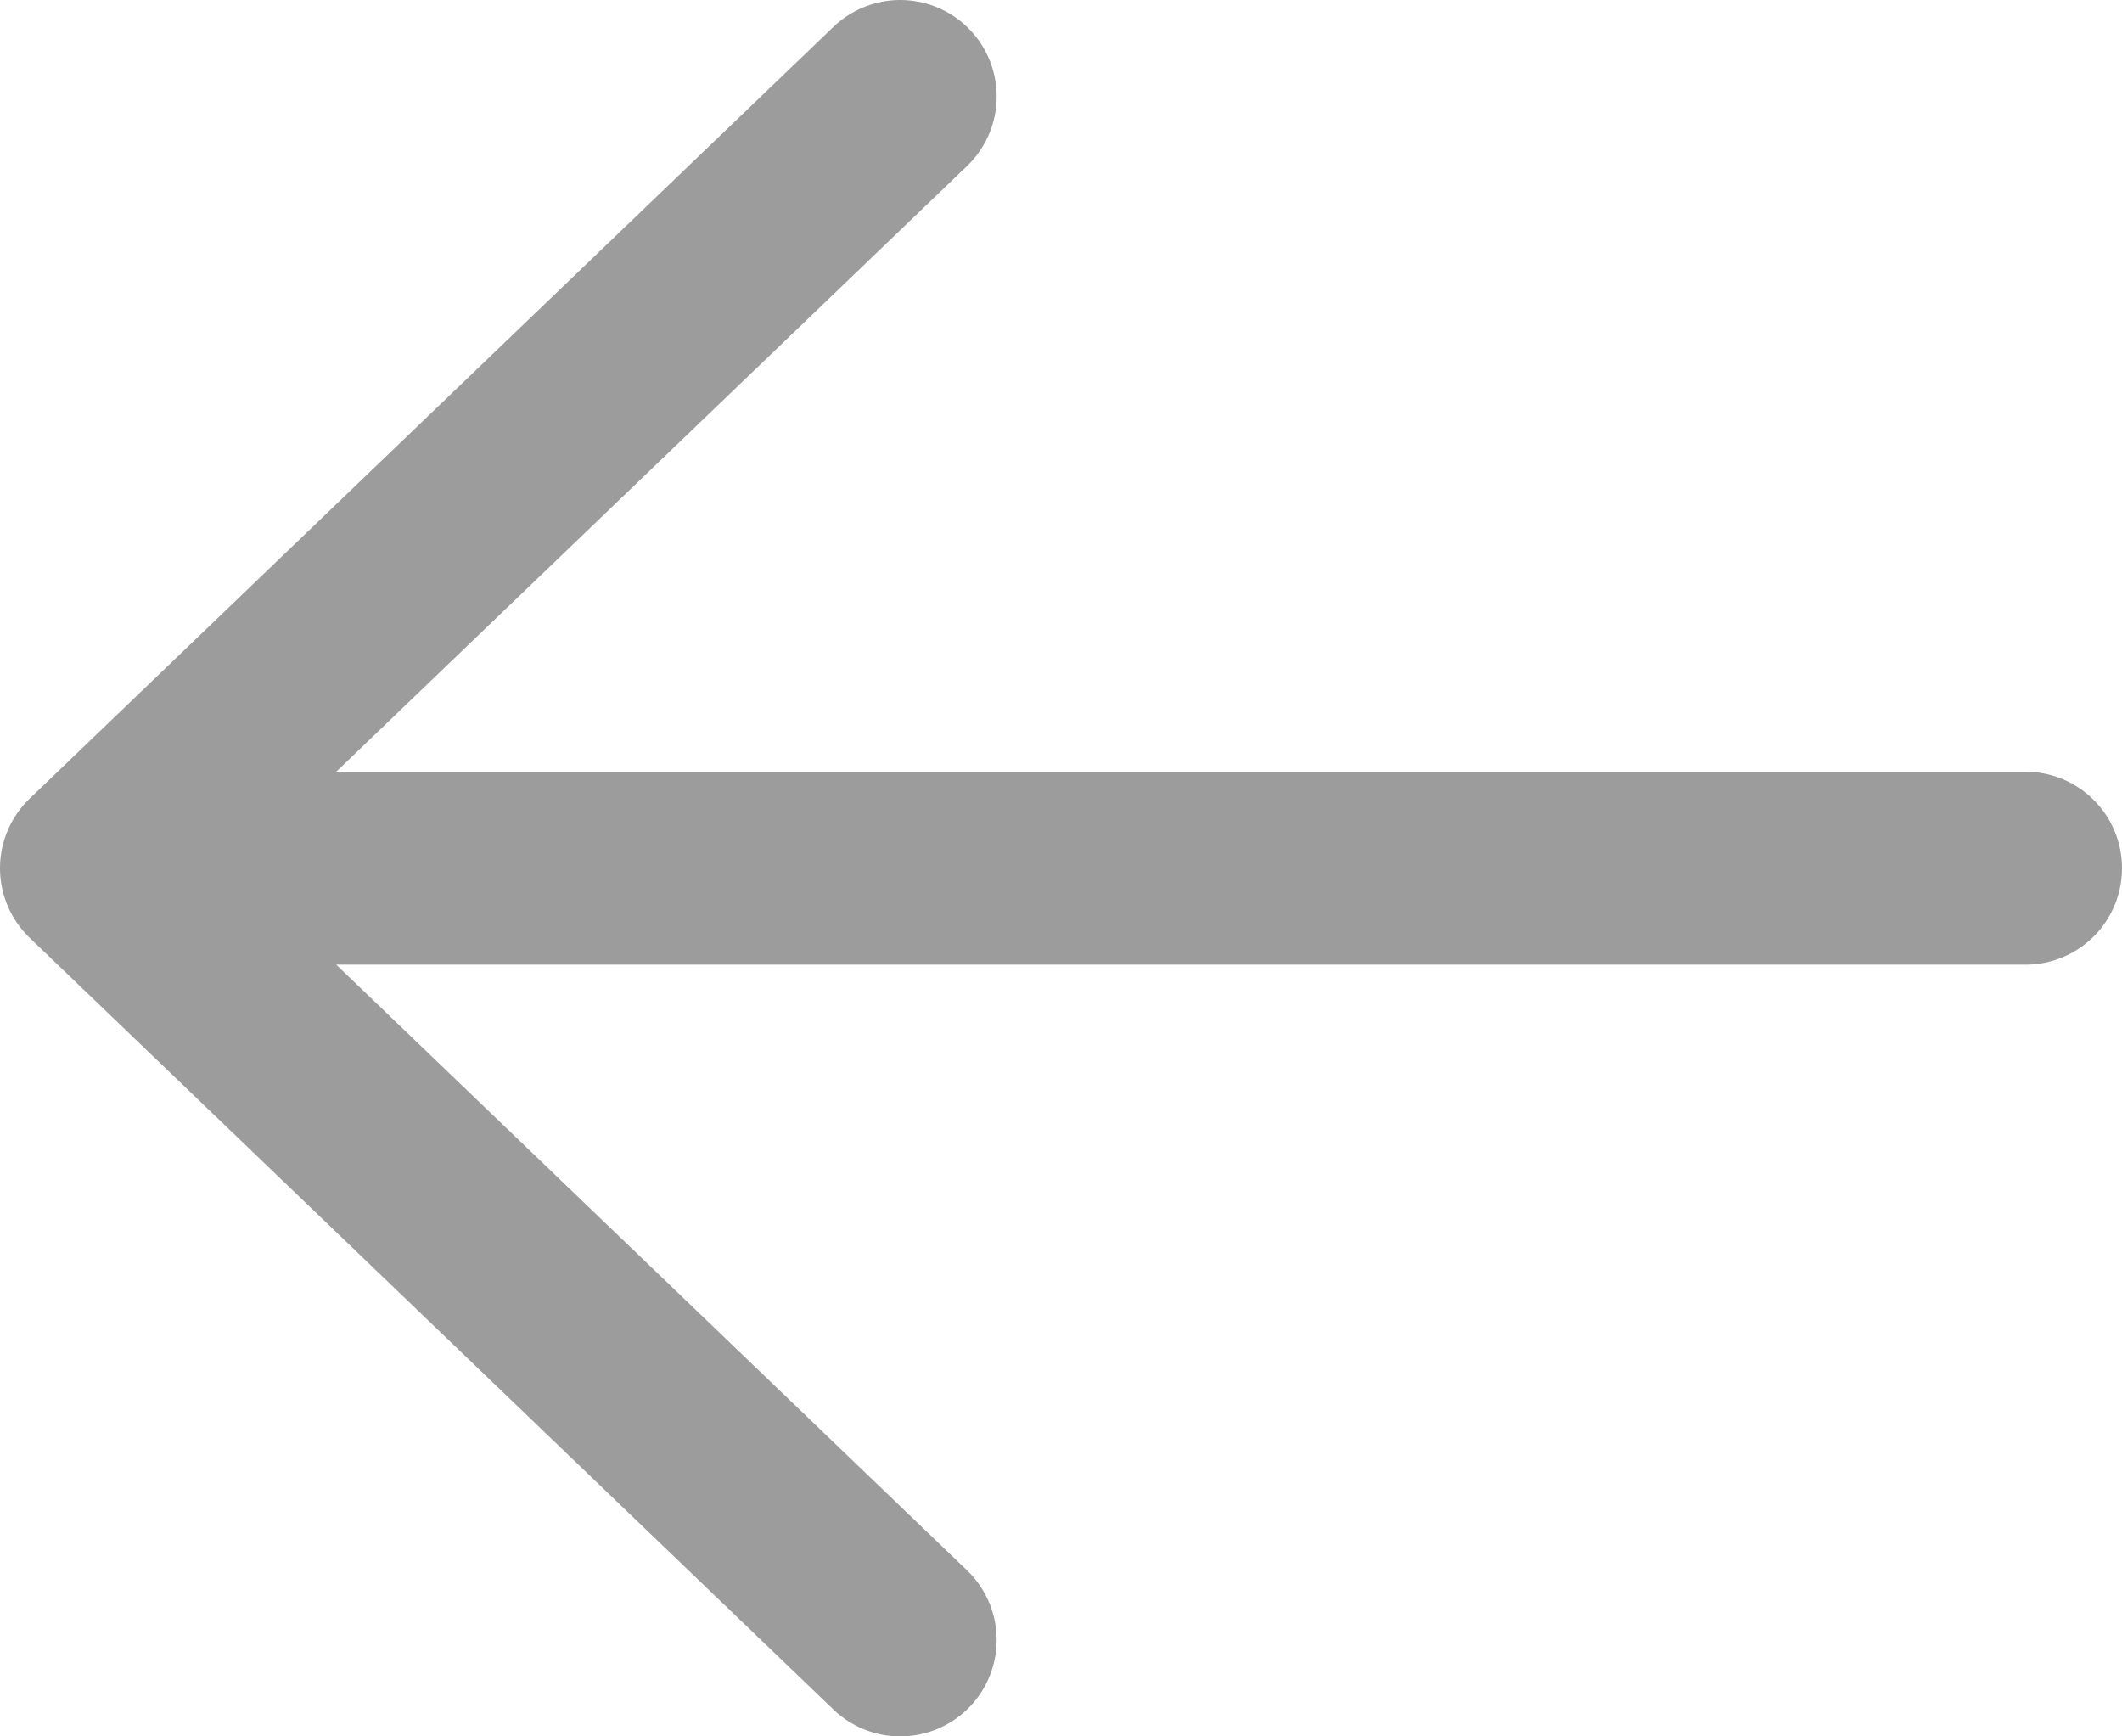
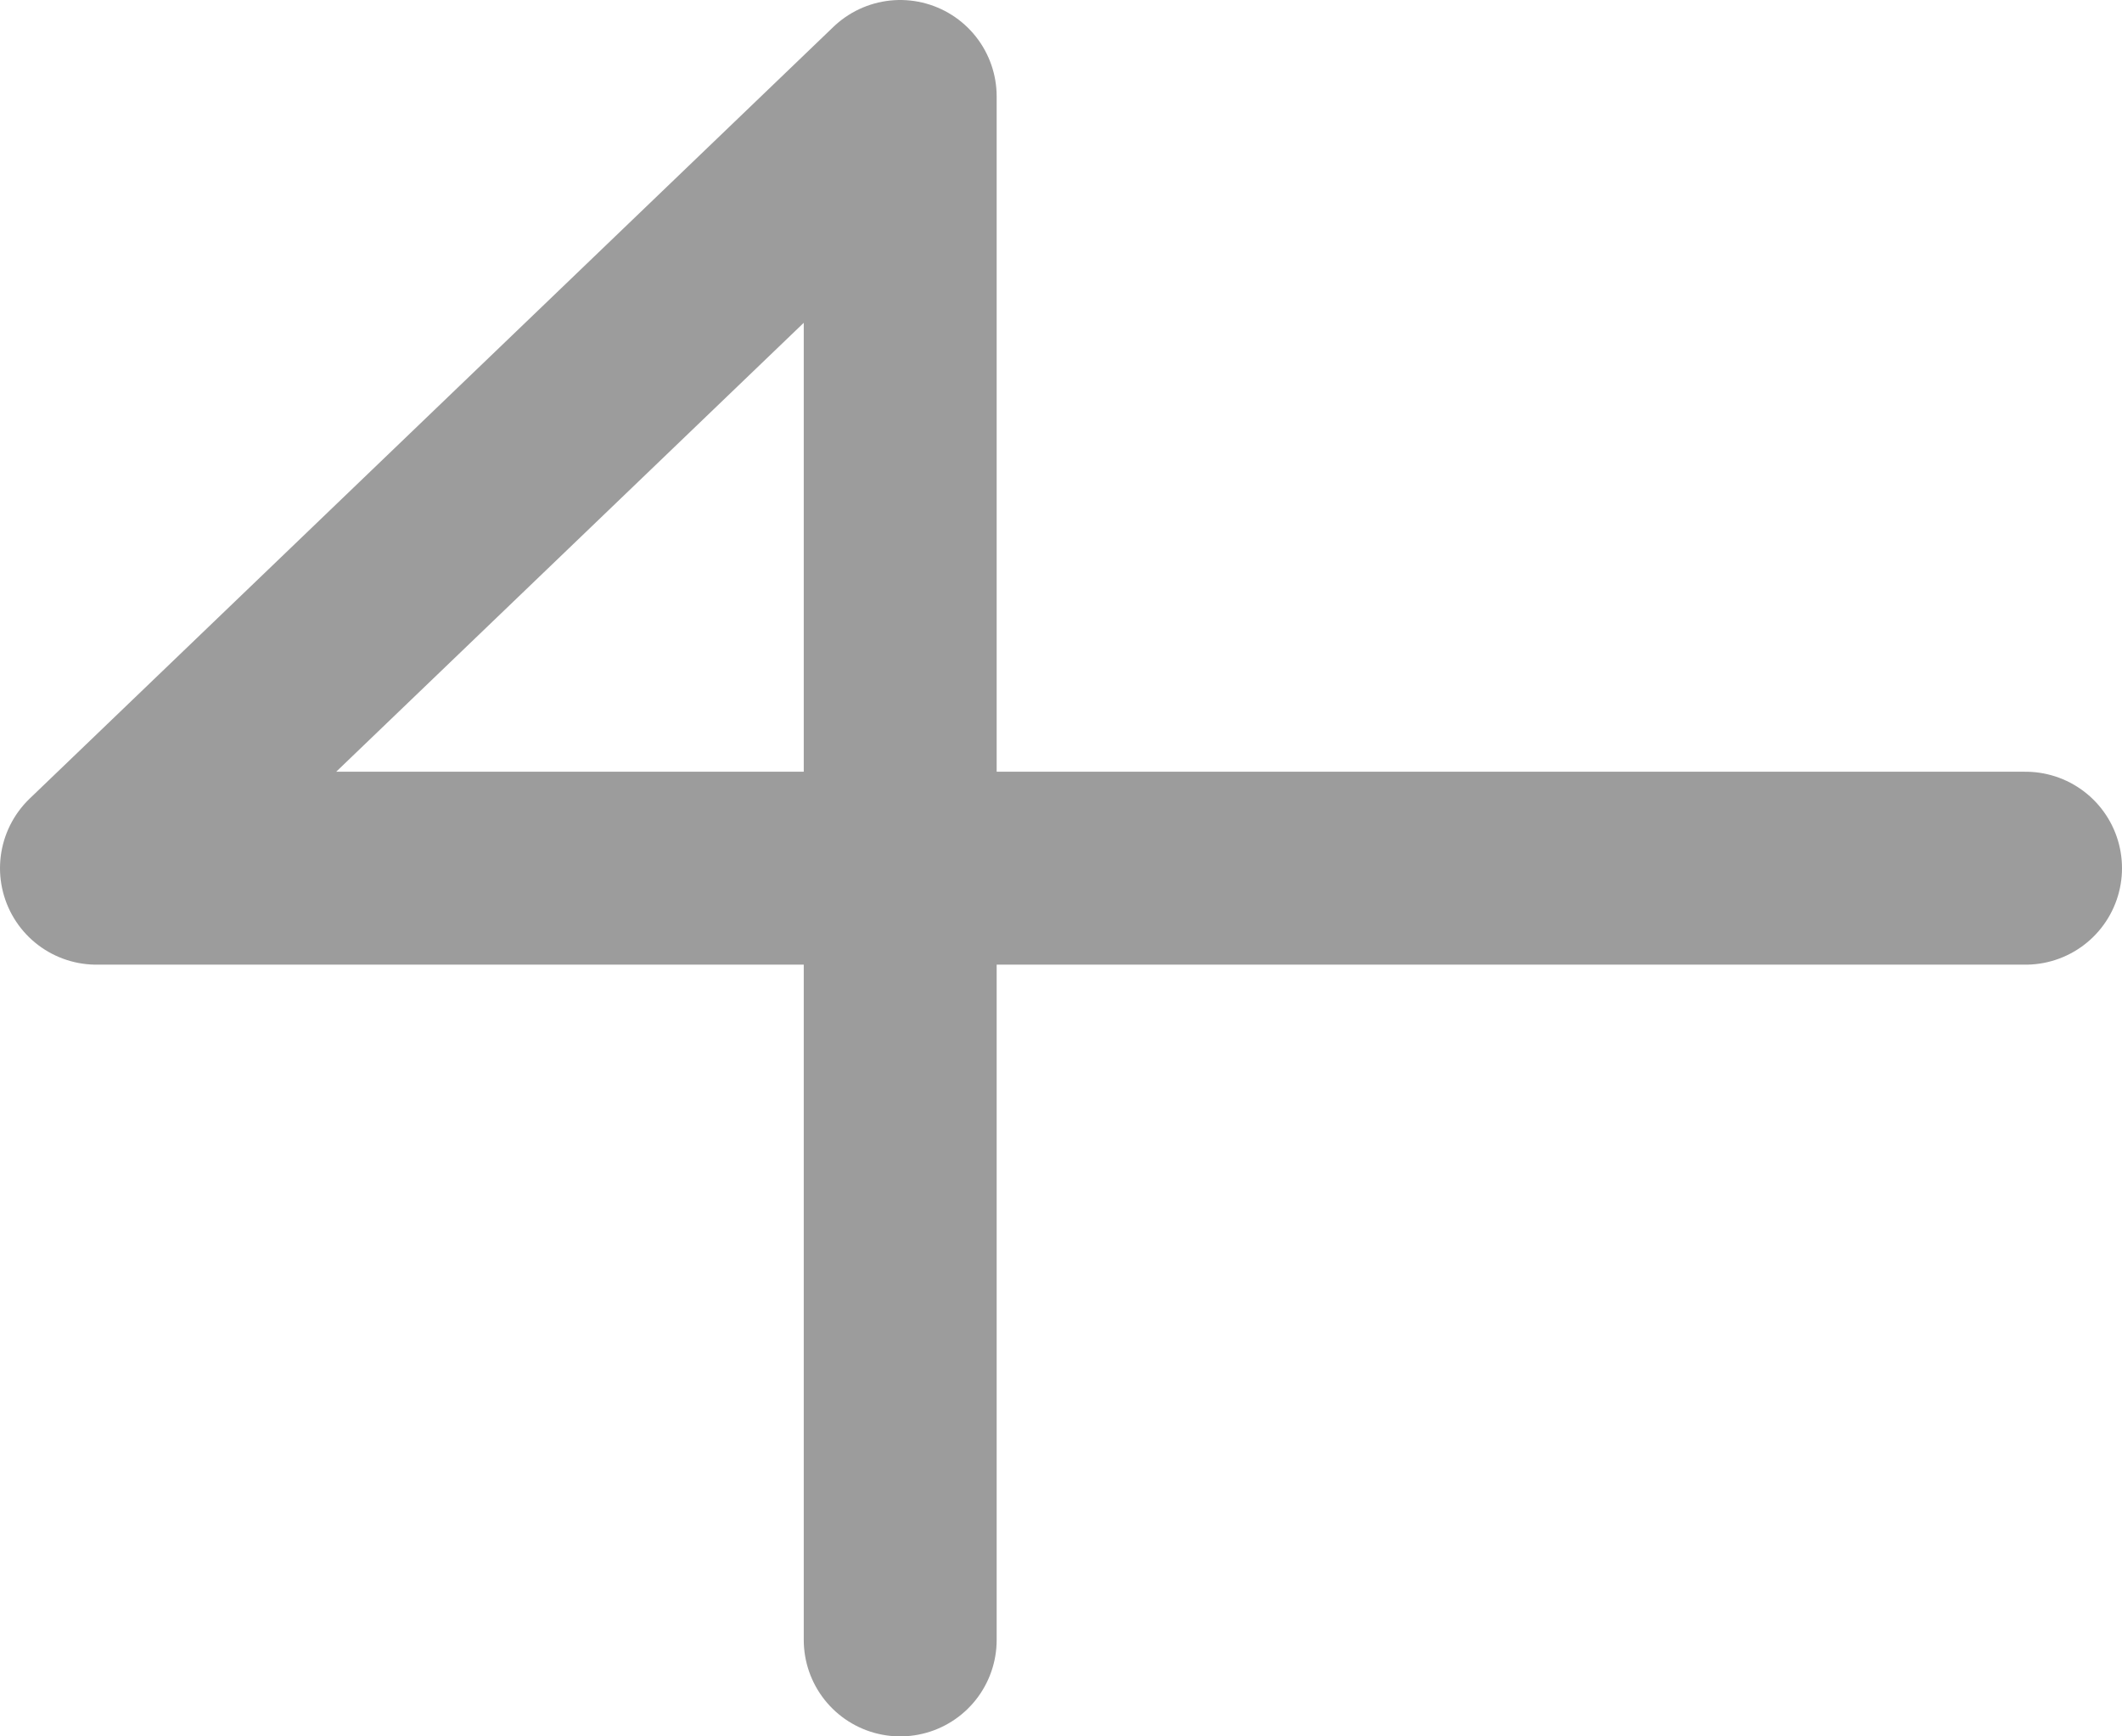
<svg xmlns="http://www.w3.org/2000/svg" width="22" height="18" viewBox="0 0 22 18" fill="none">
-   <path d="M1 9H21M1 9L9.333 1M1 9L9.333 17" stroke="#9C9C9C" stroke-width="2" stroke-linecap="round" stroke-linejoin="round" />
+   <path d="M1 9H21M1 9L9.333 1L9.333 17" stroke="#9C9C9C" stroke-width="2" stroke-linecap="round" stroke-linejoin="round" />
</svg>